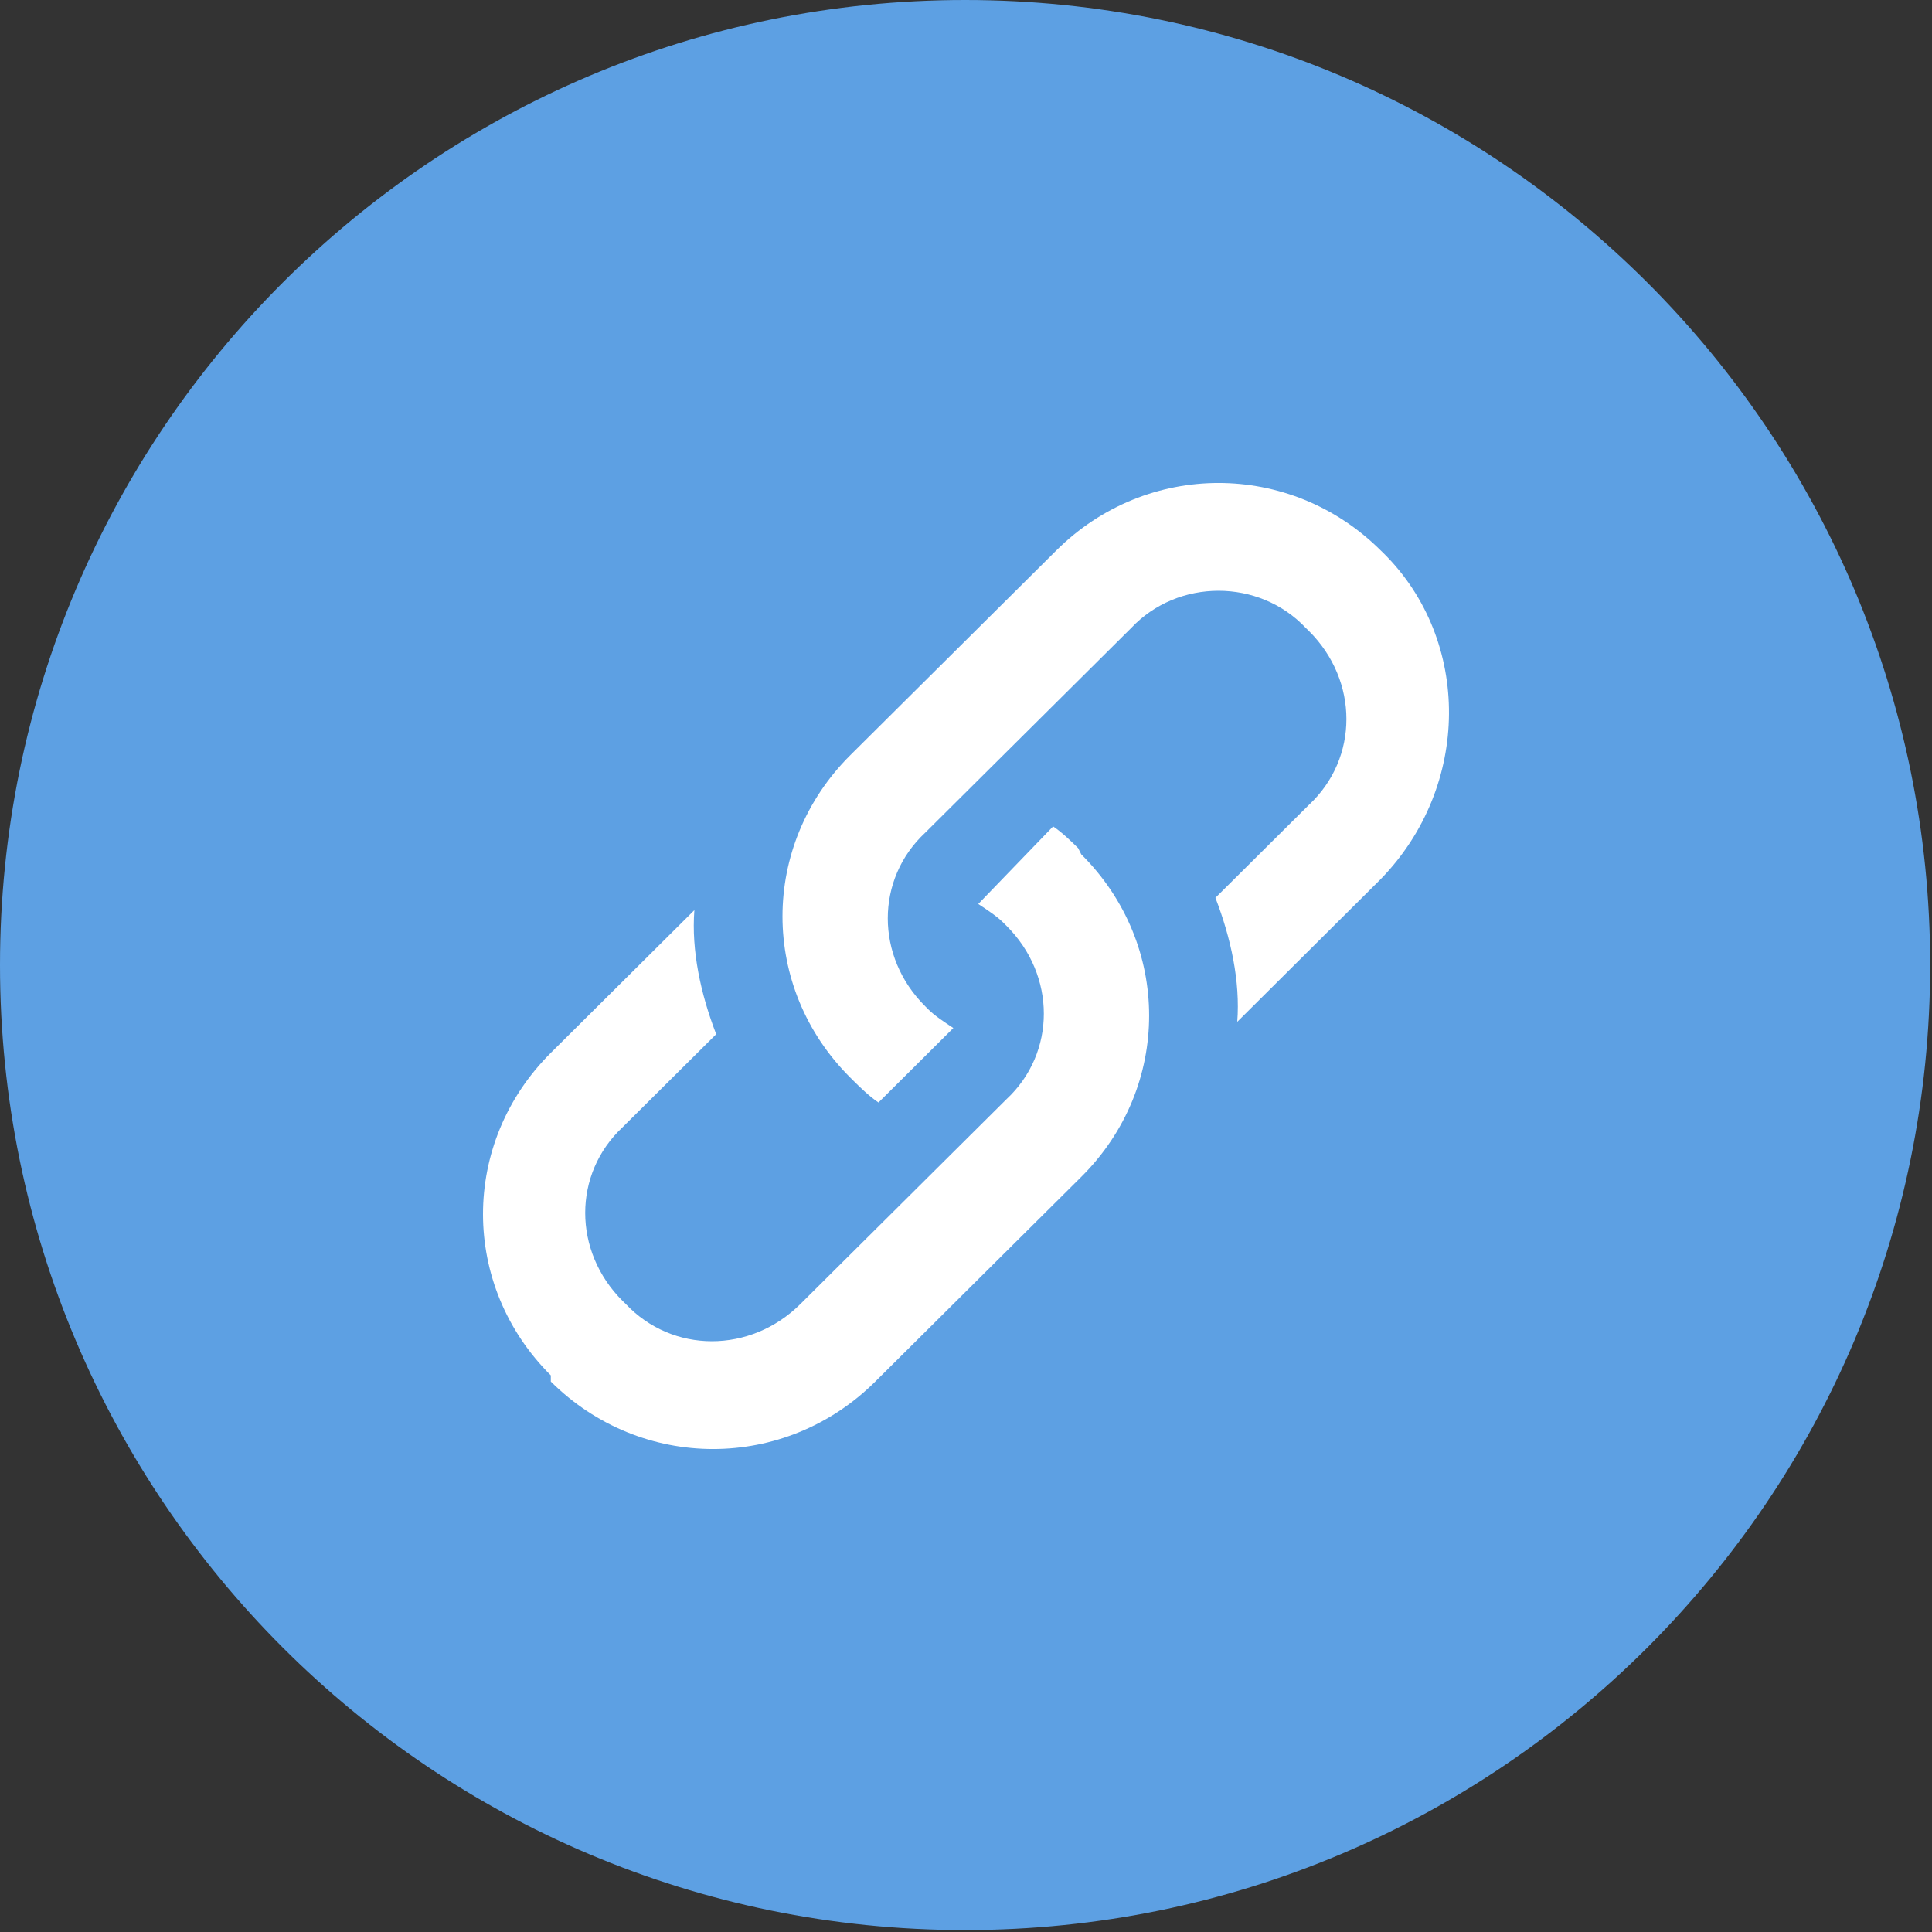
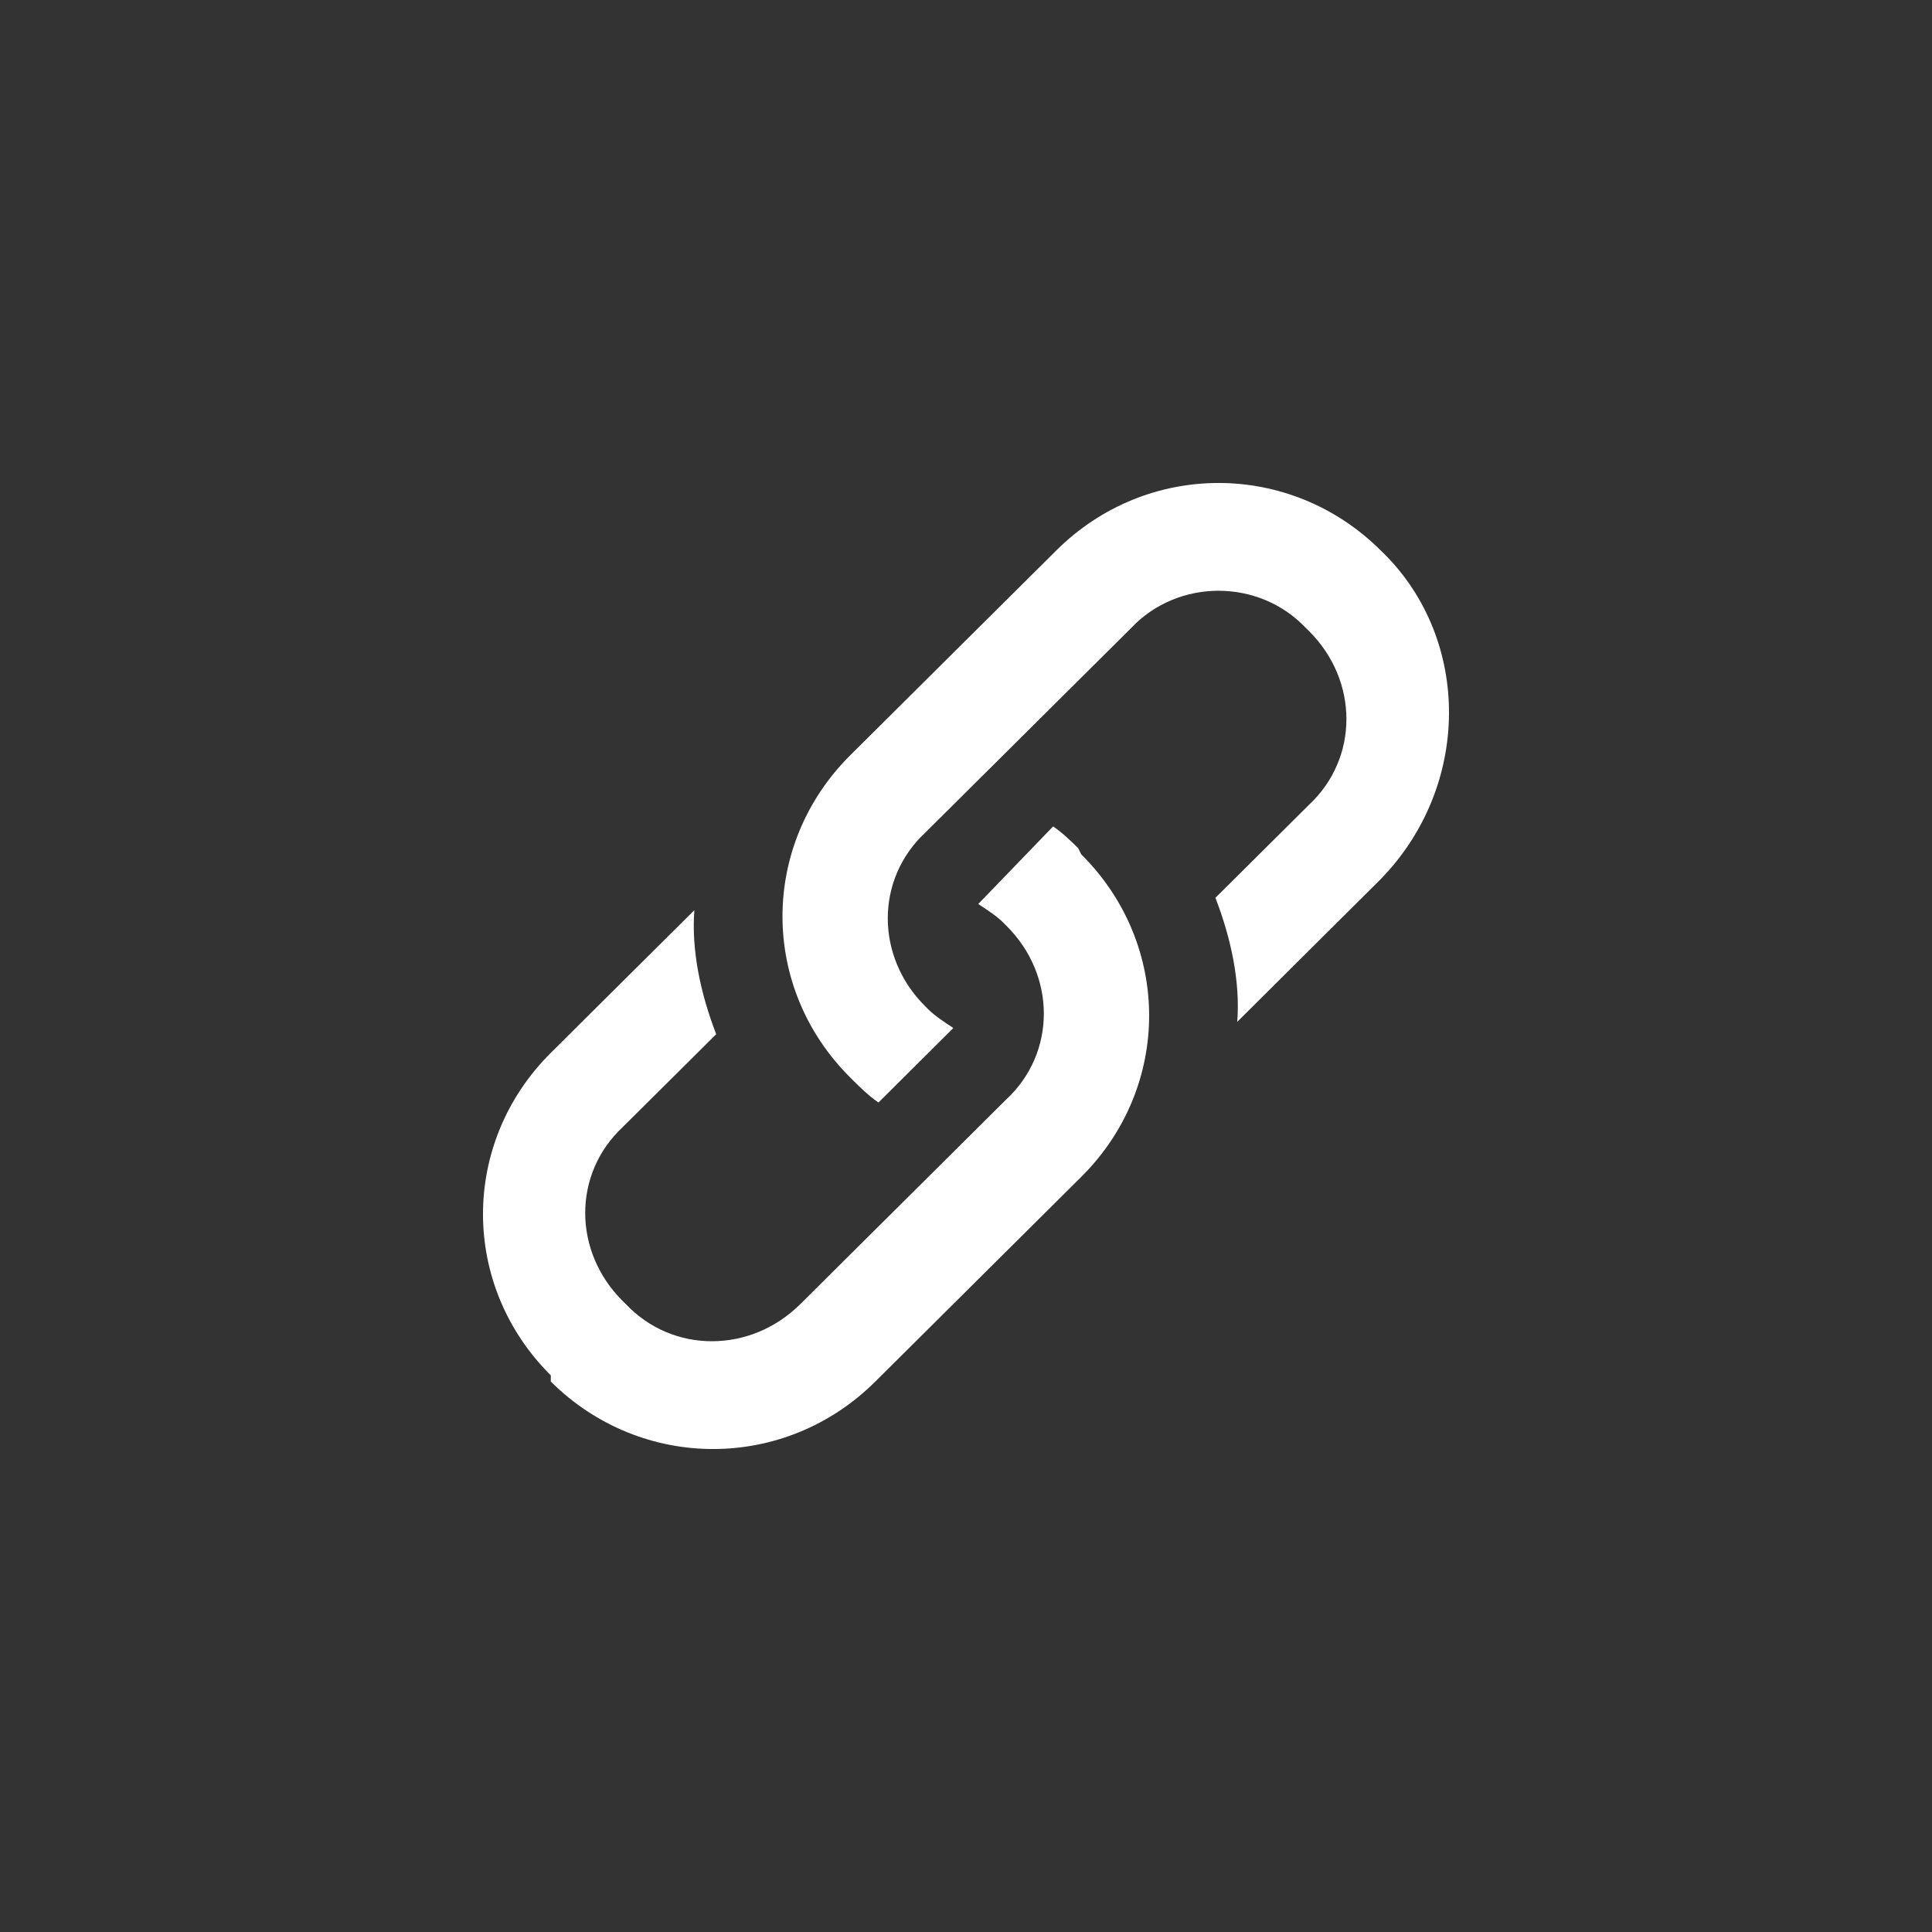
<svg xmlns="http://www.w3.org/2000/svg" width="20px" height="20px" viewBox="0 0 20 20" version="1.1">
  <rect x="0" y="0" width="20" height="20" fill="#333333" stroke="none" />
  <title>instagram</title>
  <desc>Created with Sketch.</desc>
  <g id="Page-1" stroke="none" stroke-width="1" fill="none" fill-rule="evenodd">
    <g id="Artboard" transform="translate(-1121, -90)">
      <g id="Group-15" transform="translate(1073, 90)" />
      <g id="Group-15" transform="translate(1121, 90)">
        <g id="instagram">
-           <path d="M19.981,9.99 C19.981,4.473 15.507,0 9.99,0 C4.473,0 0,4.473 0,9.99 C-2.28571429e-05,15.508 4.473,19.98 9.99,19.98 C15.507,19.98 19.981,15.508 19.981,9.99 Z" id="Path" fill="#5DA0E3" />
          <path d="M14.326,5.73 L14.293,5.698 C13.357,4.767 11.871,4.767 10.935,5.698 L8.803,7.817 C7.866,8.748 7.866,10.225 8.803,11.156 L8.835,11.188 C8.9,11.252 8.997,11.348 9.094,11.413 L9.869,10.642 C9.772,10.578 9.675,10.514 9.61,10.449 L9.578,10.417 C9.061,9.904 9.061,9.101 9.578,8.62 L11.71,6.501 C12.194,5.987 13.034,5.987 13.518,6.501 L13.551,6.533 C14.067,7.047 14.067,7.849 13.551,8.331 L12.582,9.294 C12.743,9.711 12.84,10.161 12.808,10.578 L14.293,9.101 C15.23,8.138 15.23,6.629 14.326,5.73 Z M11.161,8.78 C11.096,8.716 10.999,8.62 10.902,8.555 L10.127,9.358 C10.224,9.422 10.321,9.486 10.386,9.551 L10.418,9.583 C10.935,10.096 10.935,10.899 10.418,11.38 L8.286,13.499 C7.769,14.013 6.962,14.013 6.478,13.499 L6.445,13.467 C5.929,12.953 5.929,12.151 6.445,11.669 L7.414,10.706 C7.253,10.289 7.156,9.839 7.188,9.422 L5.702,10.899 C4.766,11.83 4.766,13.307 5.702,14.238 L5.702,14.302 C6.639,15.233 8.125,15.233 9.061,14.302 L11.193,12.183 C12.13,11.252 12.13,9.775 11.193,8.844 L11.161,8.78 Z" id="Shape" fill="#FFFFFF" fill-rule="nonzero" />
        </g>
      </g>
    </g>
  </g>
</svg>